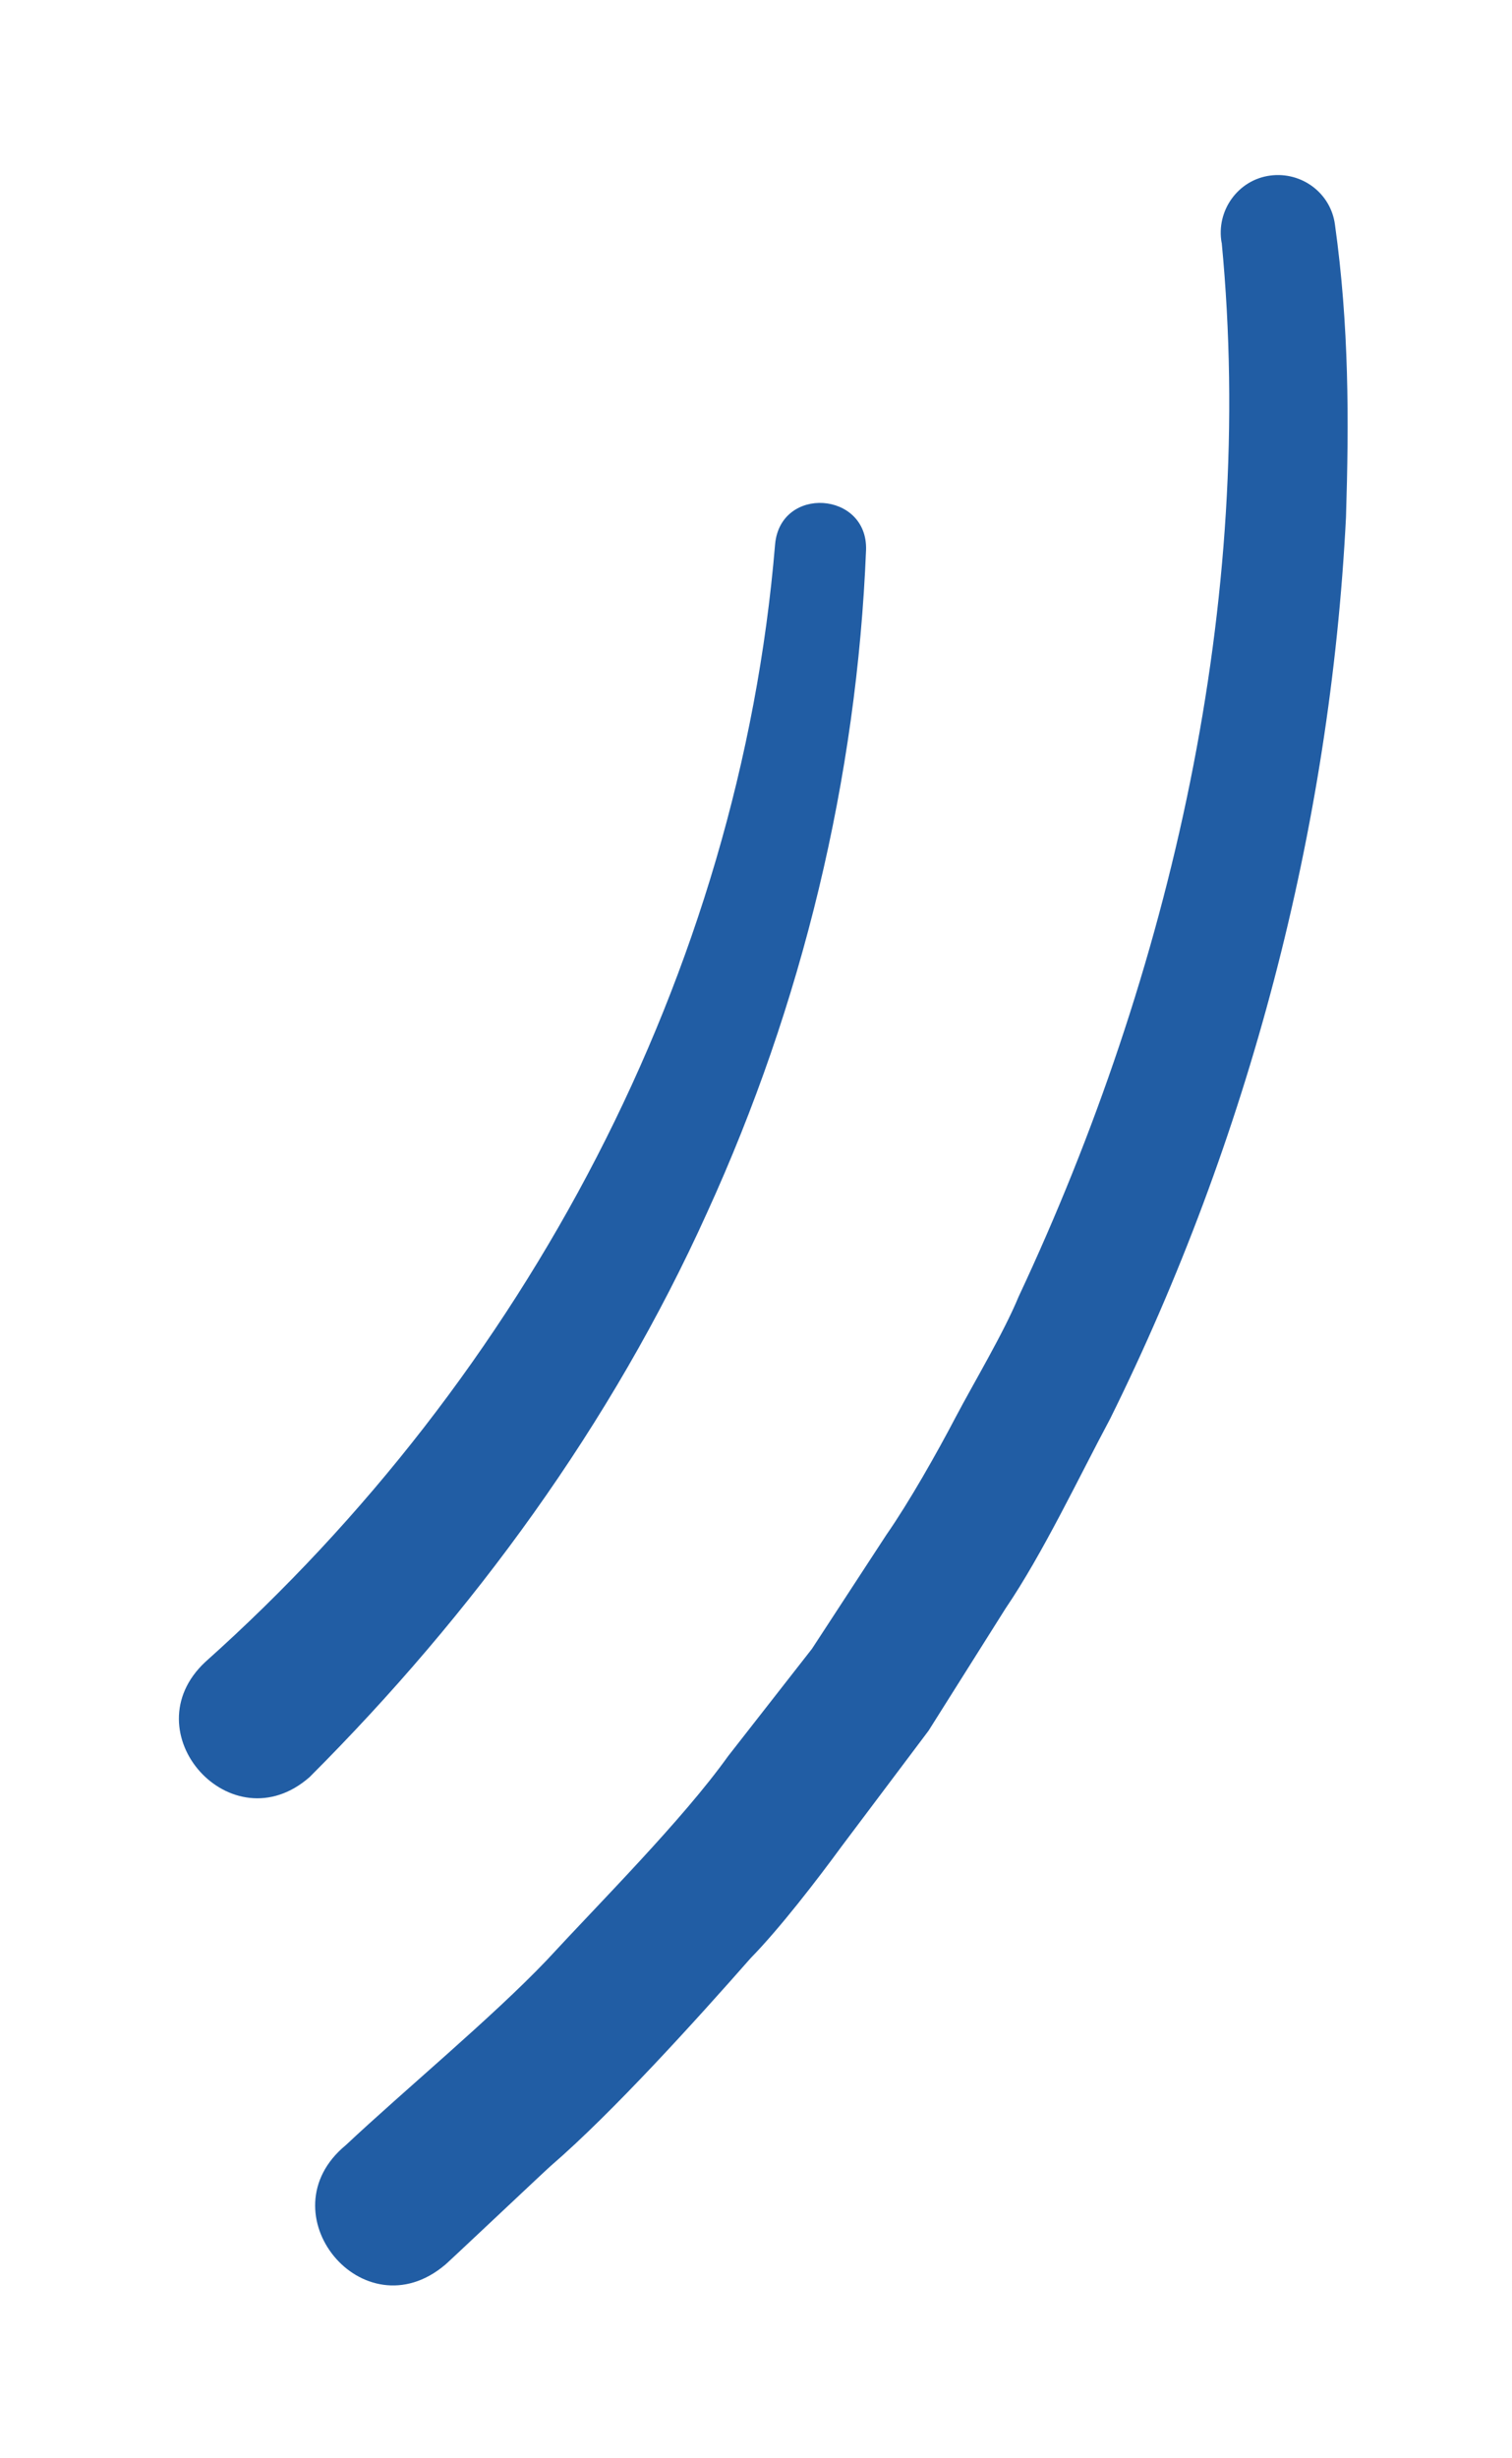
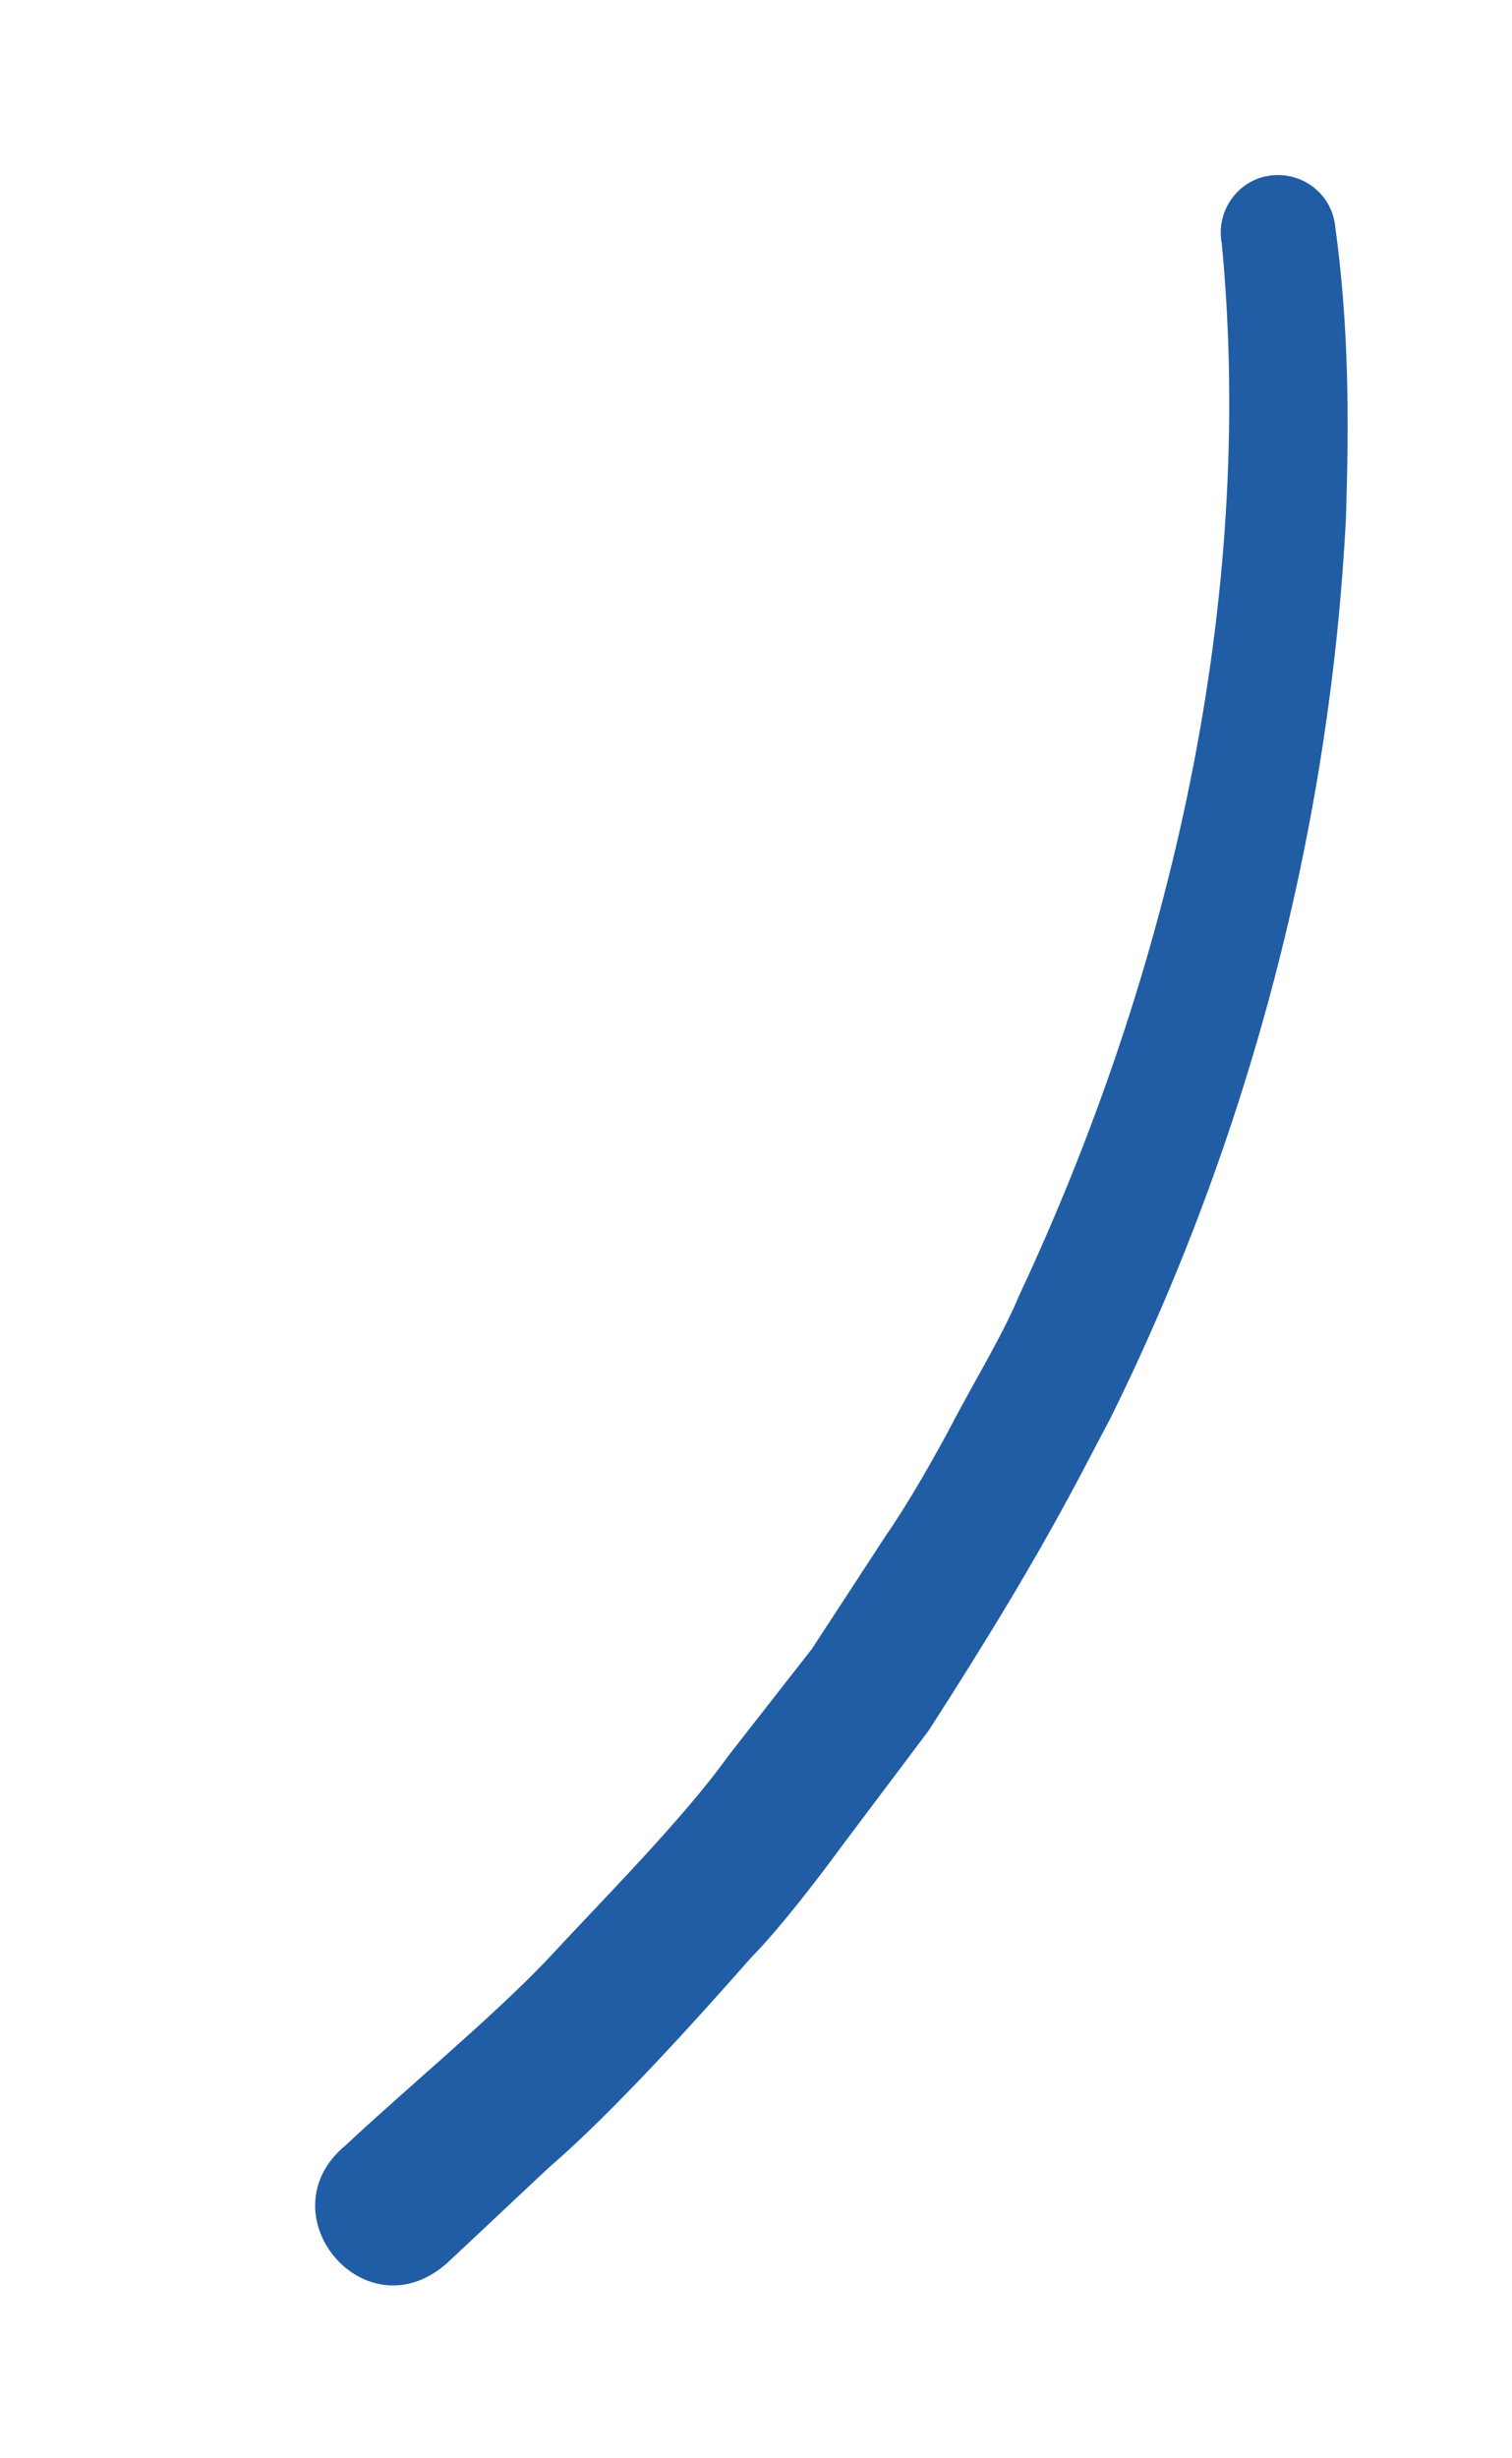
<svg xmlns="http://www.w3.org/2000/svg" width="24" height="39" viewBox="0 0 24 39" fill="none">
-   <path d="M19.392 3.847C19.937 9.523 18.584 15.422 16.169 20.57C15.93 21.149 15.462 21.927 15.168 22.485C14.873 23.049 14.432 23.828 14.071 24.347L12.888 26.158L11.556 27.862C10.831 28.875 9.531 30.173 8.679 31.097C7.817 32.002 6.407 33.17 5.489 34.032C4.189 35.102 5.762 37.025 7.062 35.933C7.059 35.944 8.742 34.355 8.747 34.357C9.727 33.511 11.05 32.048 11.918 31.062C12.374 30.597 12.969 29.825 13.362 29.288L14.739 27.457L15.961 25.518C16.556 24.642 17.12 23.446 17.62 22.511C19.816 18.079 21.115 13.147 21.365 8.205C21.413 6.661 21.414 5.17 21.19 3.565C21.125 3.065 20.664 2.72 20.164 2.785C19.648 2.852 19.3 3.346 19.391 3.853L19.392 3.847Z" fill="#215DA4" />
-   <path d="M12.303 8.636C11.735 15.448 8.334 21.834 3.26 26.365C2.064 27.48 3.675 29.28 4.914 28.193C7.507 25.602 9.71 22.591 11.223 19.239C12.735 15.932 13.601 12.347 13.747 8.723C13.774 7.794 12.387 7.7 12.303 8.636Z" fill="#215DA4" />
+   <path d="M19.392 3.847C19.937 9.523 18.584 15.422 16.169 20.57C15.93 21.149 15.462 21.927 15.168 22.485C14.873 23.049 14.432 23.828 14.071 24.347L12.888 26.158L11.556 27.862C10.831 28.875 9.531 30.173 8.679 31.097C7.817 32.002 6.407 33.17 5.489 34.032C4.189 35.102 5.762 37.025 7.062 35.933C7.059 35.944 8.742 34.355 8.747 34.357C9.727 33.511 11.05 32.048 11.918 31.062C12.374 30.597 12.969 29.825 13.362 29.288L14.739 27.457C16.556 24.642 17.12 23.446 17.62 22.511C19.816 18.079 21.115 13.147 21.365 8.205C21.413 6.661 21.414 5.17 21.19 3.565C21.125 3.065 20.664 2.72 20.164 2.785C19.648 2.852 19.3 3.346 19.391 3.853L19.392 3.847Z" fill="#215DA4" />
</svg>